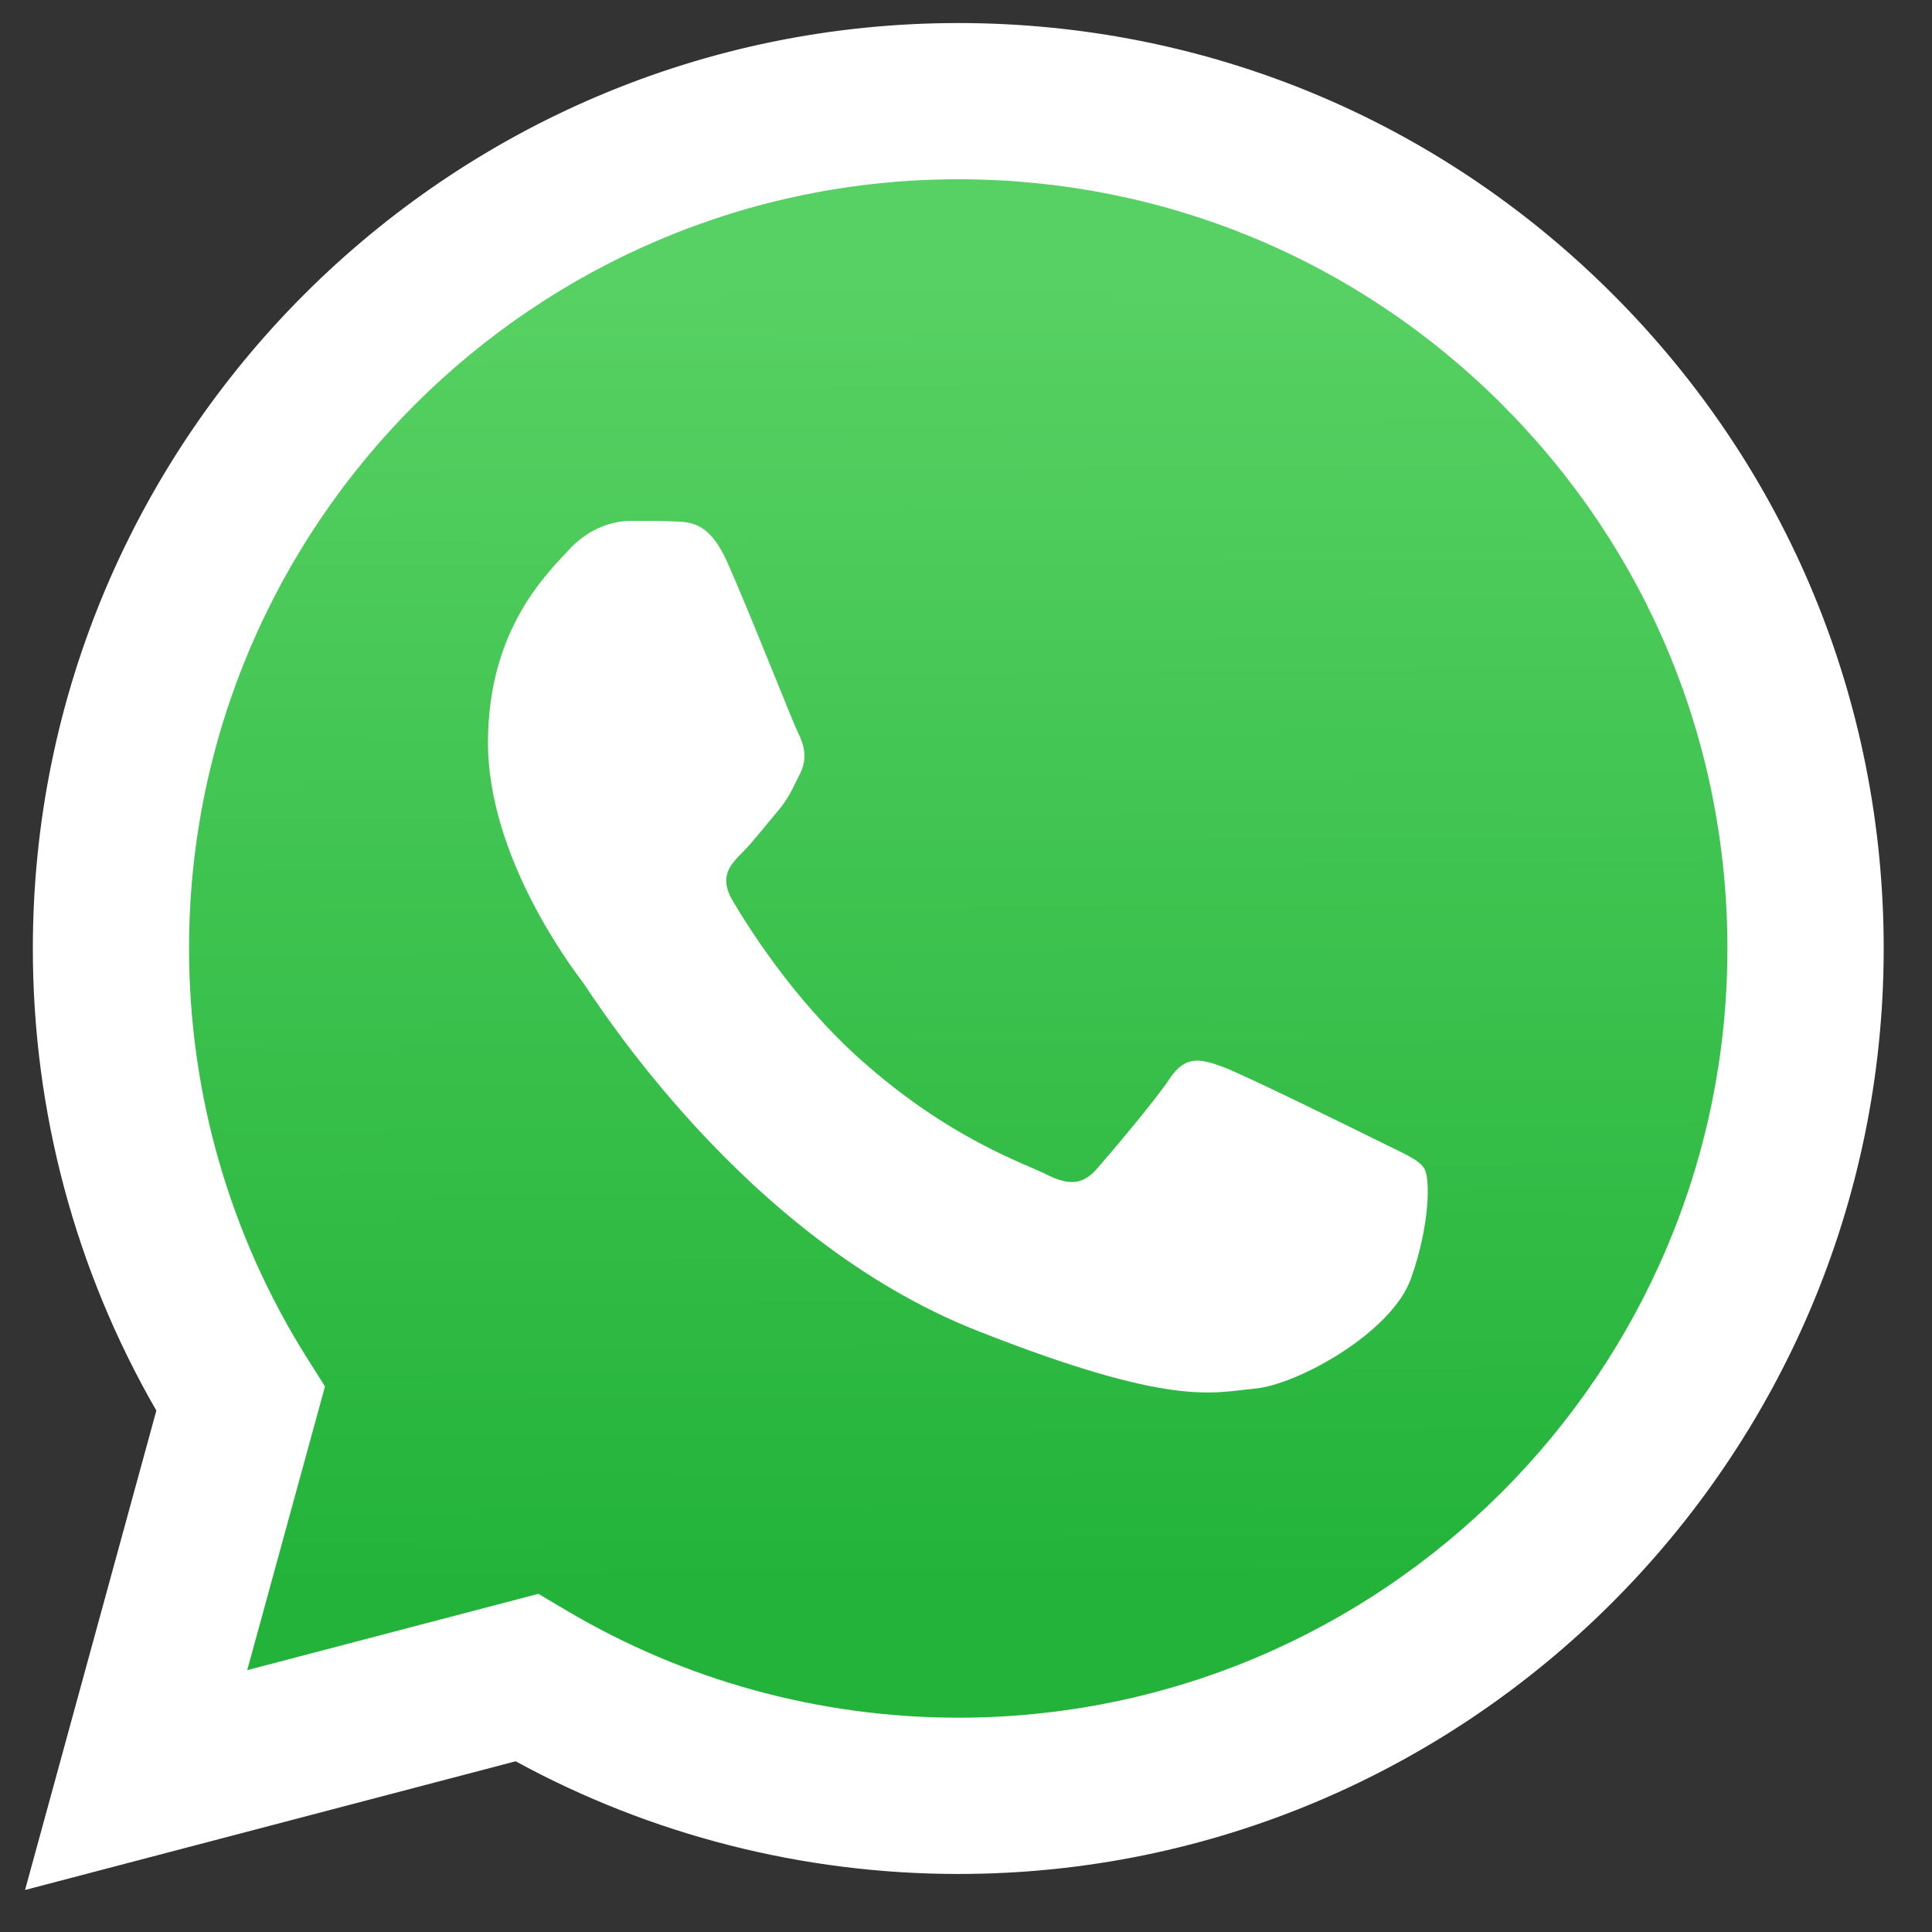
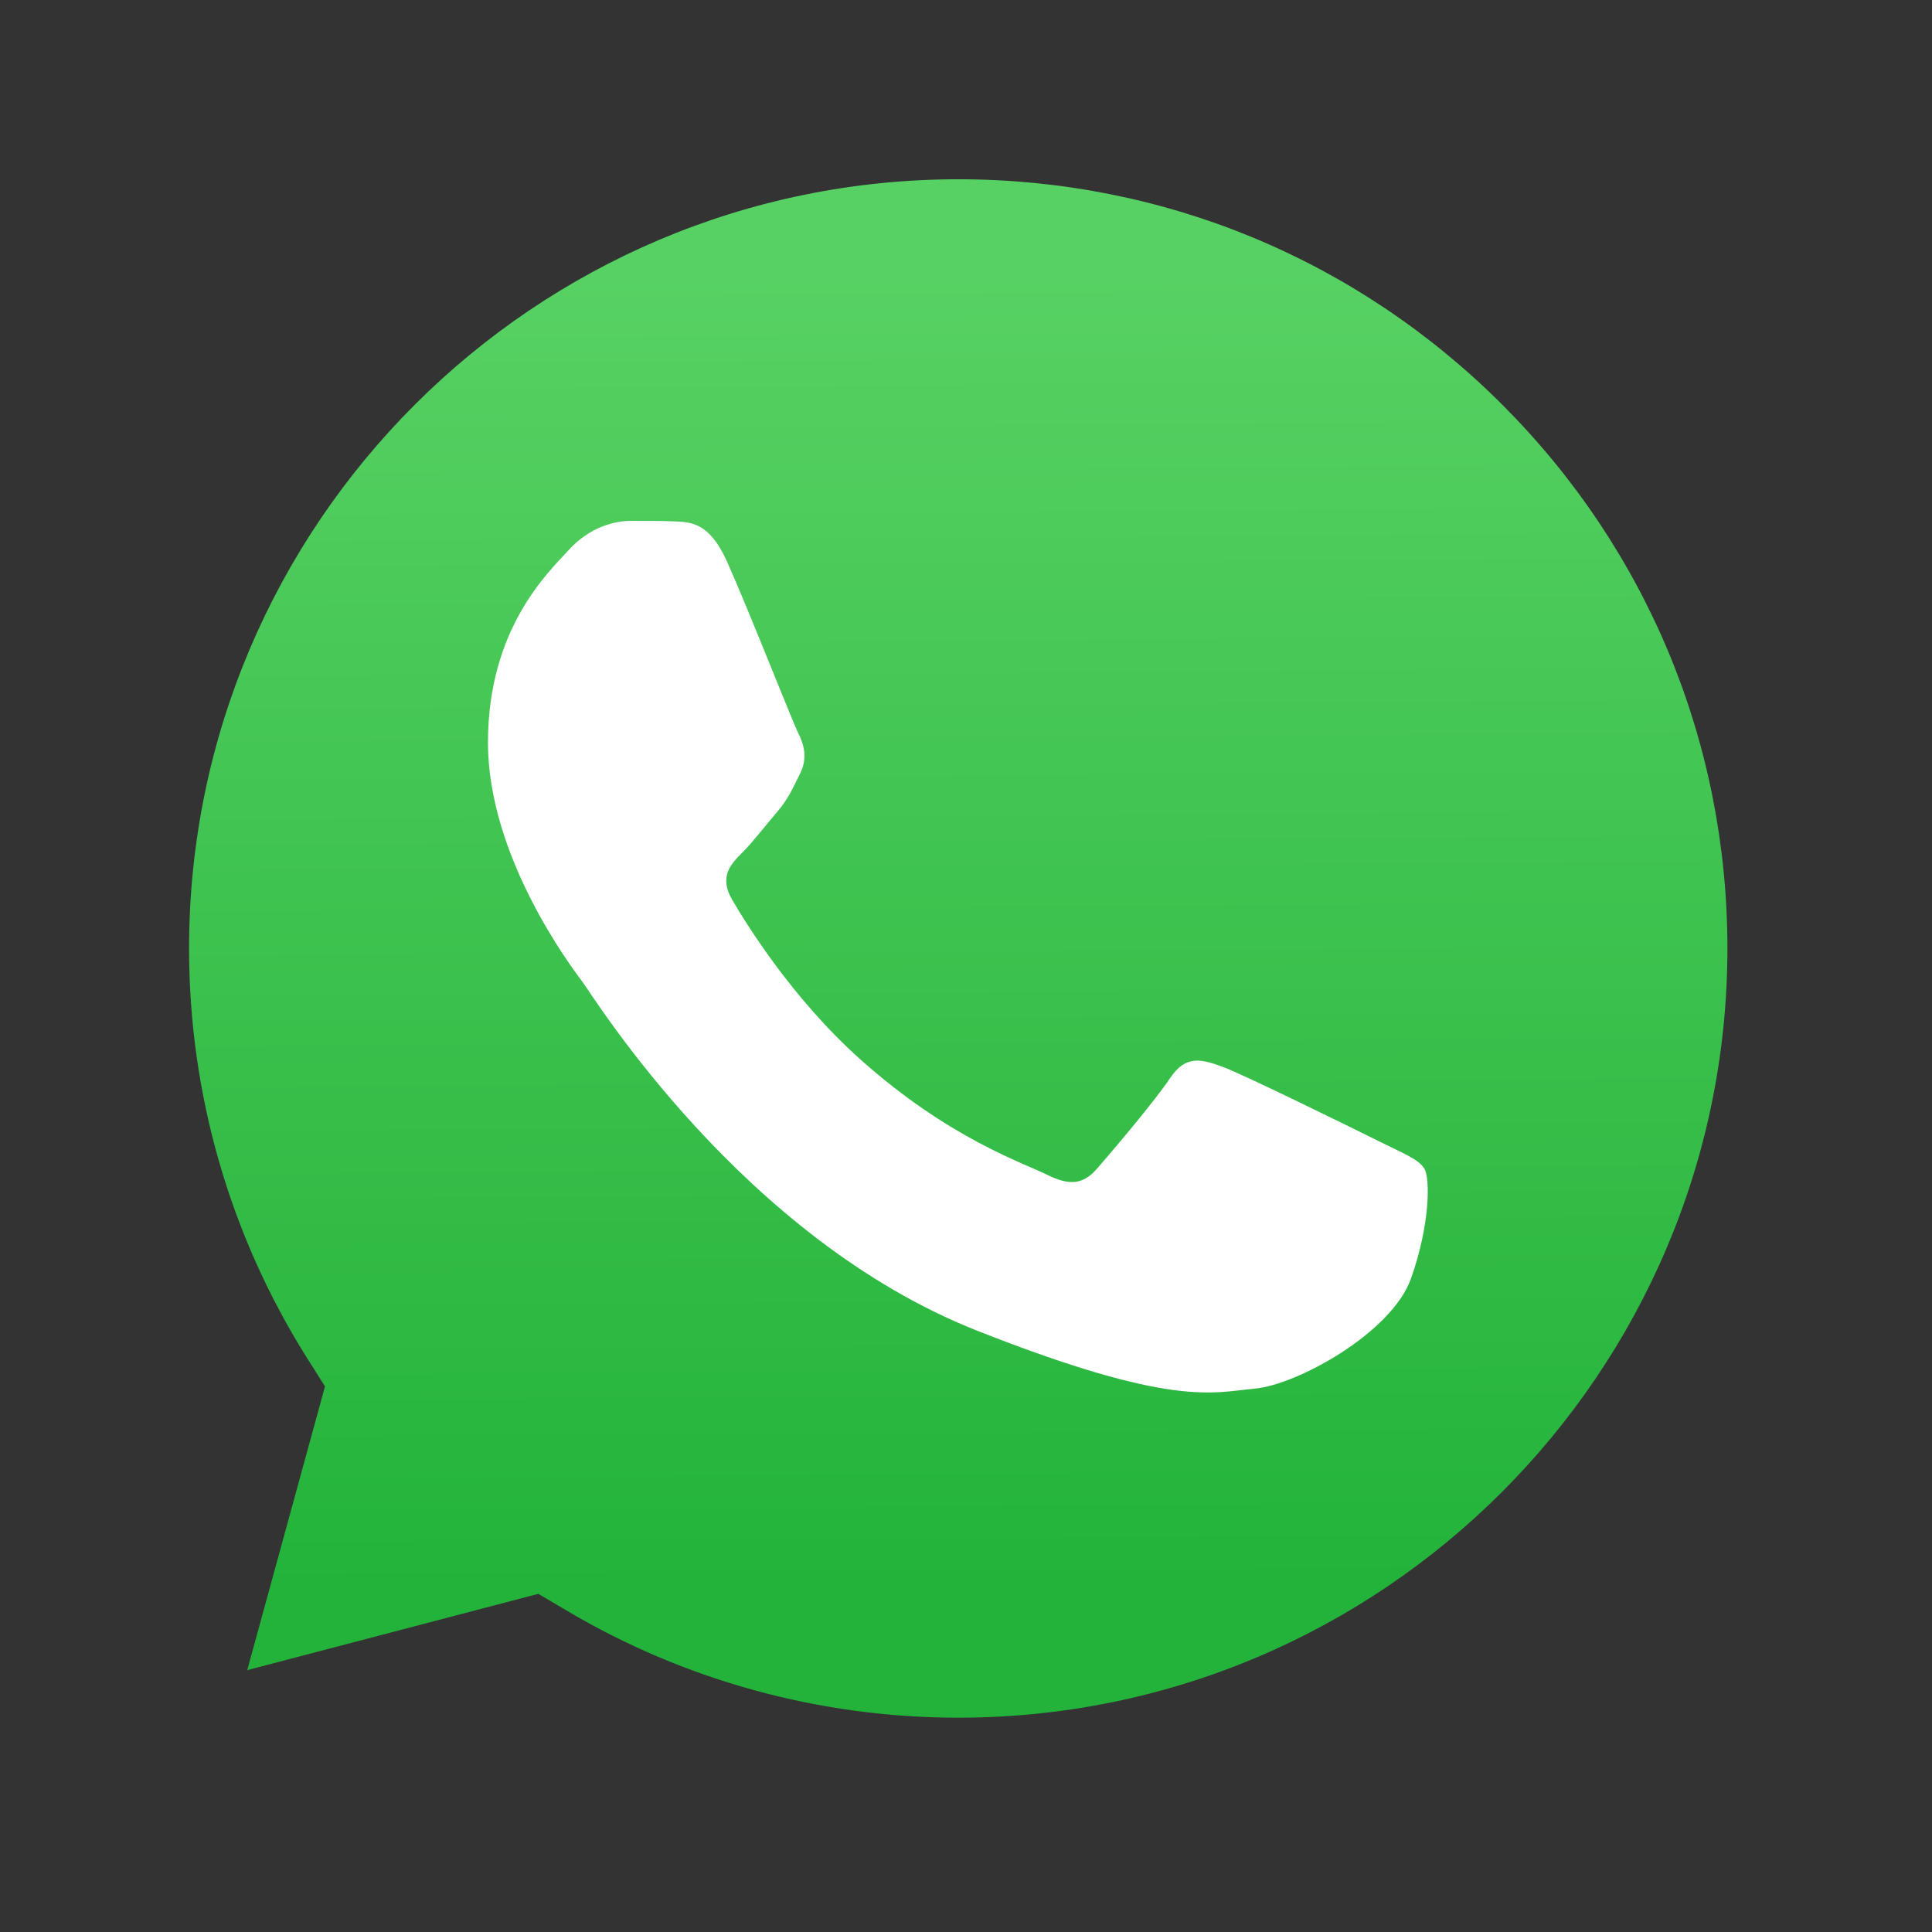
<svg xmlns="http://www.w3.org/2000/svg" width="28" height="28" viewBox="0 0 28 28" fill="none">
  <rect x="0" y="0" width="28" height="28" fill="#333333" stroke="none" />
  <g id="Group 595">
-     <path id="path400-6-0" d="M0.363 27.391L2.266 20.443C1.092 18.41 0.475 16.104 0.476 13.741C0.479 6.348 6.495 0.334 13.888 0.334C17.475 0.335 20.842 1.732 23.375 4.266C25.907 6.8 27.301 10.169 27.3 13.751C27.296 21.143 21.279 27.159 13.888 27.159C13.887 27.159 13.888 27.159 13.888 27.159H13.882C11.637 27.158 9.432 26.595 7.473 25.526L0.363 27.391Z" fill="white" />
    <path id="path15" d="M13.892 2.598C7.743 2.598 2.743 7.597 2.74 13.741C2.739 15.847 3.329 17.897 4.444 19.672L4.71 20.093L3.583 24.205L7.802 23.099L8.21 23.34C9.921 24.356 11.883 24.893 13.883 24.894H13.888C20.032 24.894 25.032 19.895 25.035 13.75C25.036 10.773 23.878 7.973 21.773 5.866C19.668 3.76 16.869 2.6 13.892 2.598Z" fill="url(#paint0_linear_8484_1535)" />
    <path id="path418-6" fill-rule="evenodd" clip-rule="evenodd" d="M10.535 8.136C10.284 7.578 10.02 7.566 9.781 7.557C9.586 7.548 9.362 7.549 9.139 7.549C8.915 7.549 8.552 7.633 8.245 7.968C7.938 8.303 7.072 9.114 7.072 10.763C7.072 12.412 8.273 14.005 8.441 14.229C8.608 14.452 10.759 17.944 14.165 19.287C16.996 20.403 17.572 20.181 18.186 20.125C18.801 20.07 20.169 19.315 20.448 18.532C20.727 17.75 20.727 17.079 20.644 16.939C20.56 16.799 20.337 16.716 20.001 16.548C19.666 16.381 18.019 15.57 17.712 15.458C17.404 15.346 17.181 15.29 16.957 15.626C16.734 15.961 16.092 16.716 15.897 16.939C15.701 17.163 15.506 17.191 15.17 17.023C14.835 16.855 13.756 16.502 12.476 15.36C11.479 14.472 10.807 13.375 10.611 13.04C10.416 12.704 10.591 12.523 10.758 12.356C10.909 12.206 11.094 11.964 11.261 11.769C11.428 11.573 11.484 11.434 11.596 11.21C11.708 10.986 11.652 10.791 11.568 10.623C11.484 10.456 10.833 8.798 10.535 8.136Z" fill="white" />
  </g>
  <defs>
    <linearGradient id="paint0_linear_8484_1535" x1="13.661" y1="3.936" x2="13.774" y2="22.989" gradientUnits="userSpaceOnUse">
      <stop stop-color="#57D163" />
      <stop offset="1" stop-color="#23B33A" />
    </linearGradient>
  </defs>
</svg>